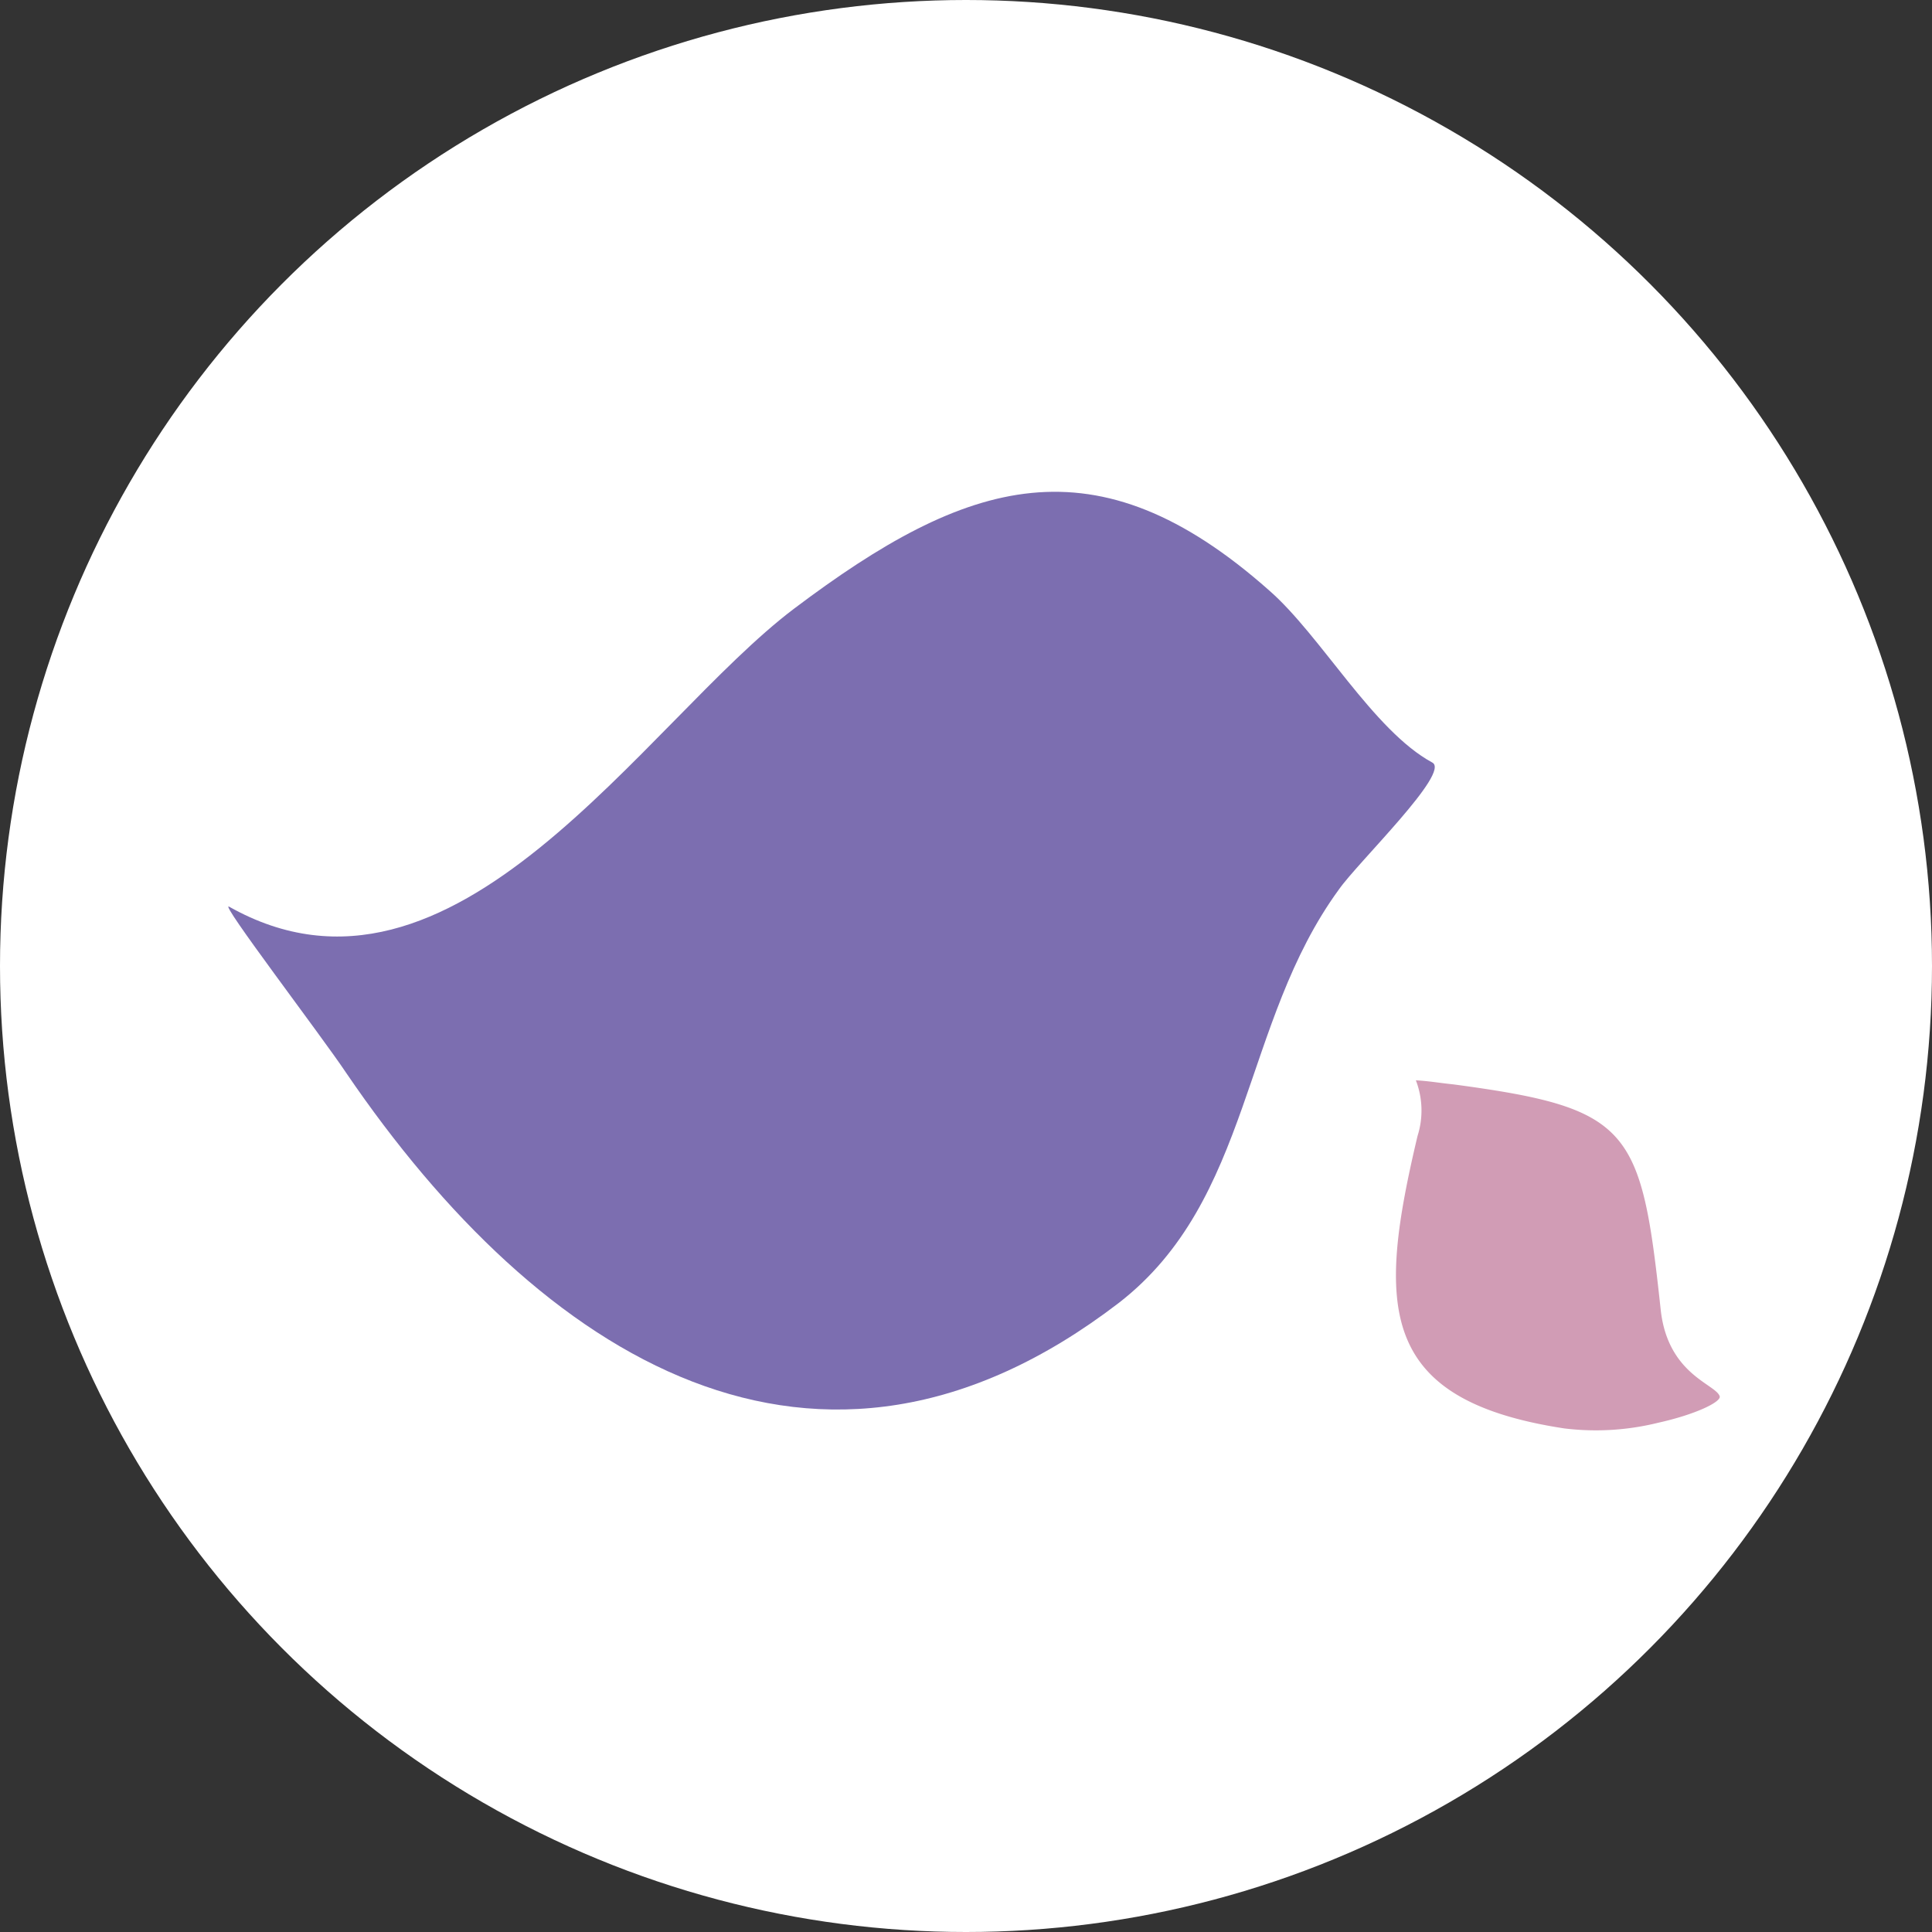
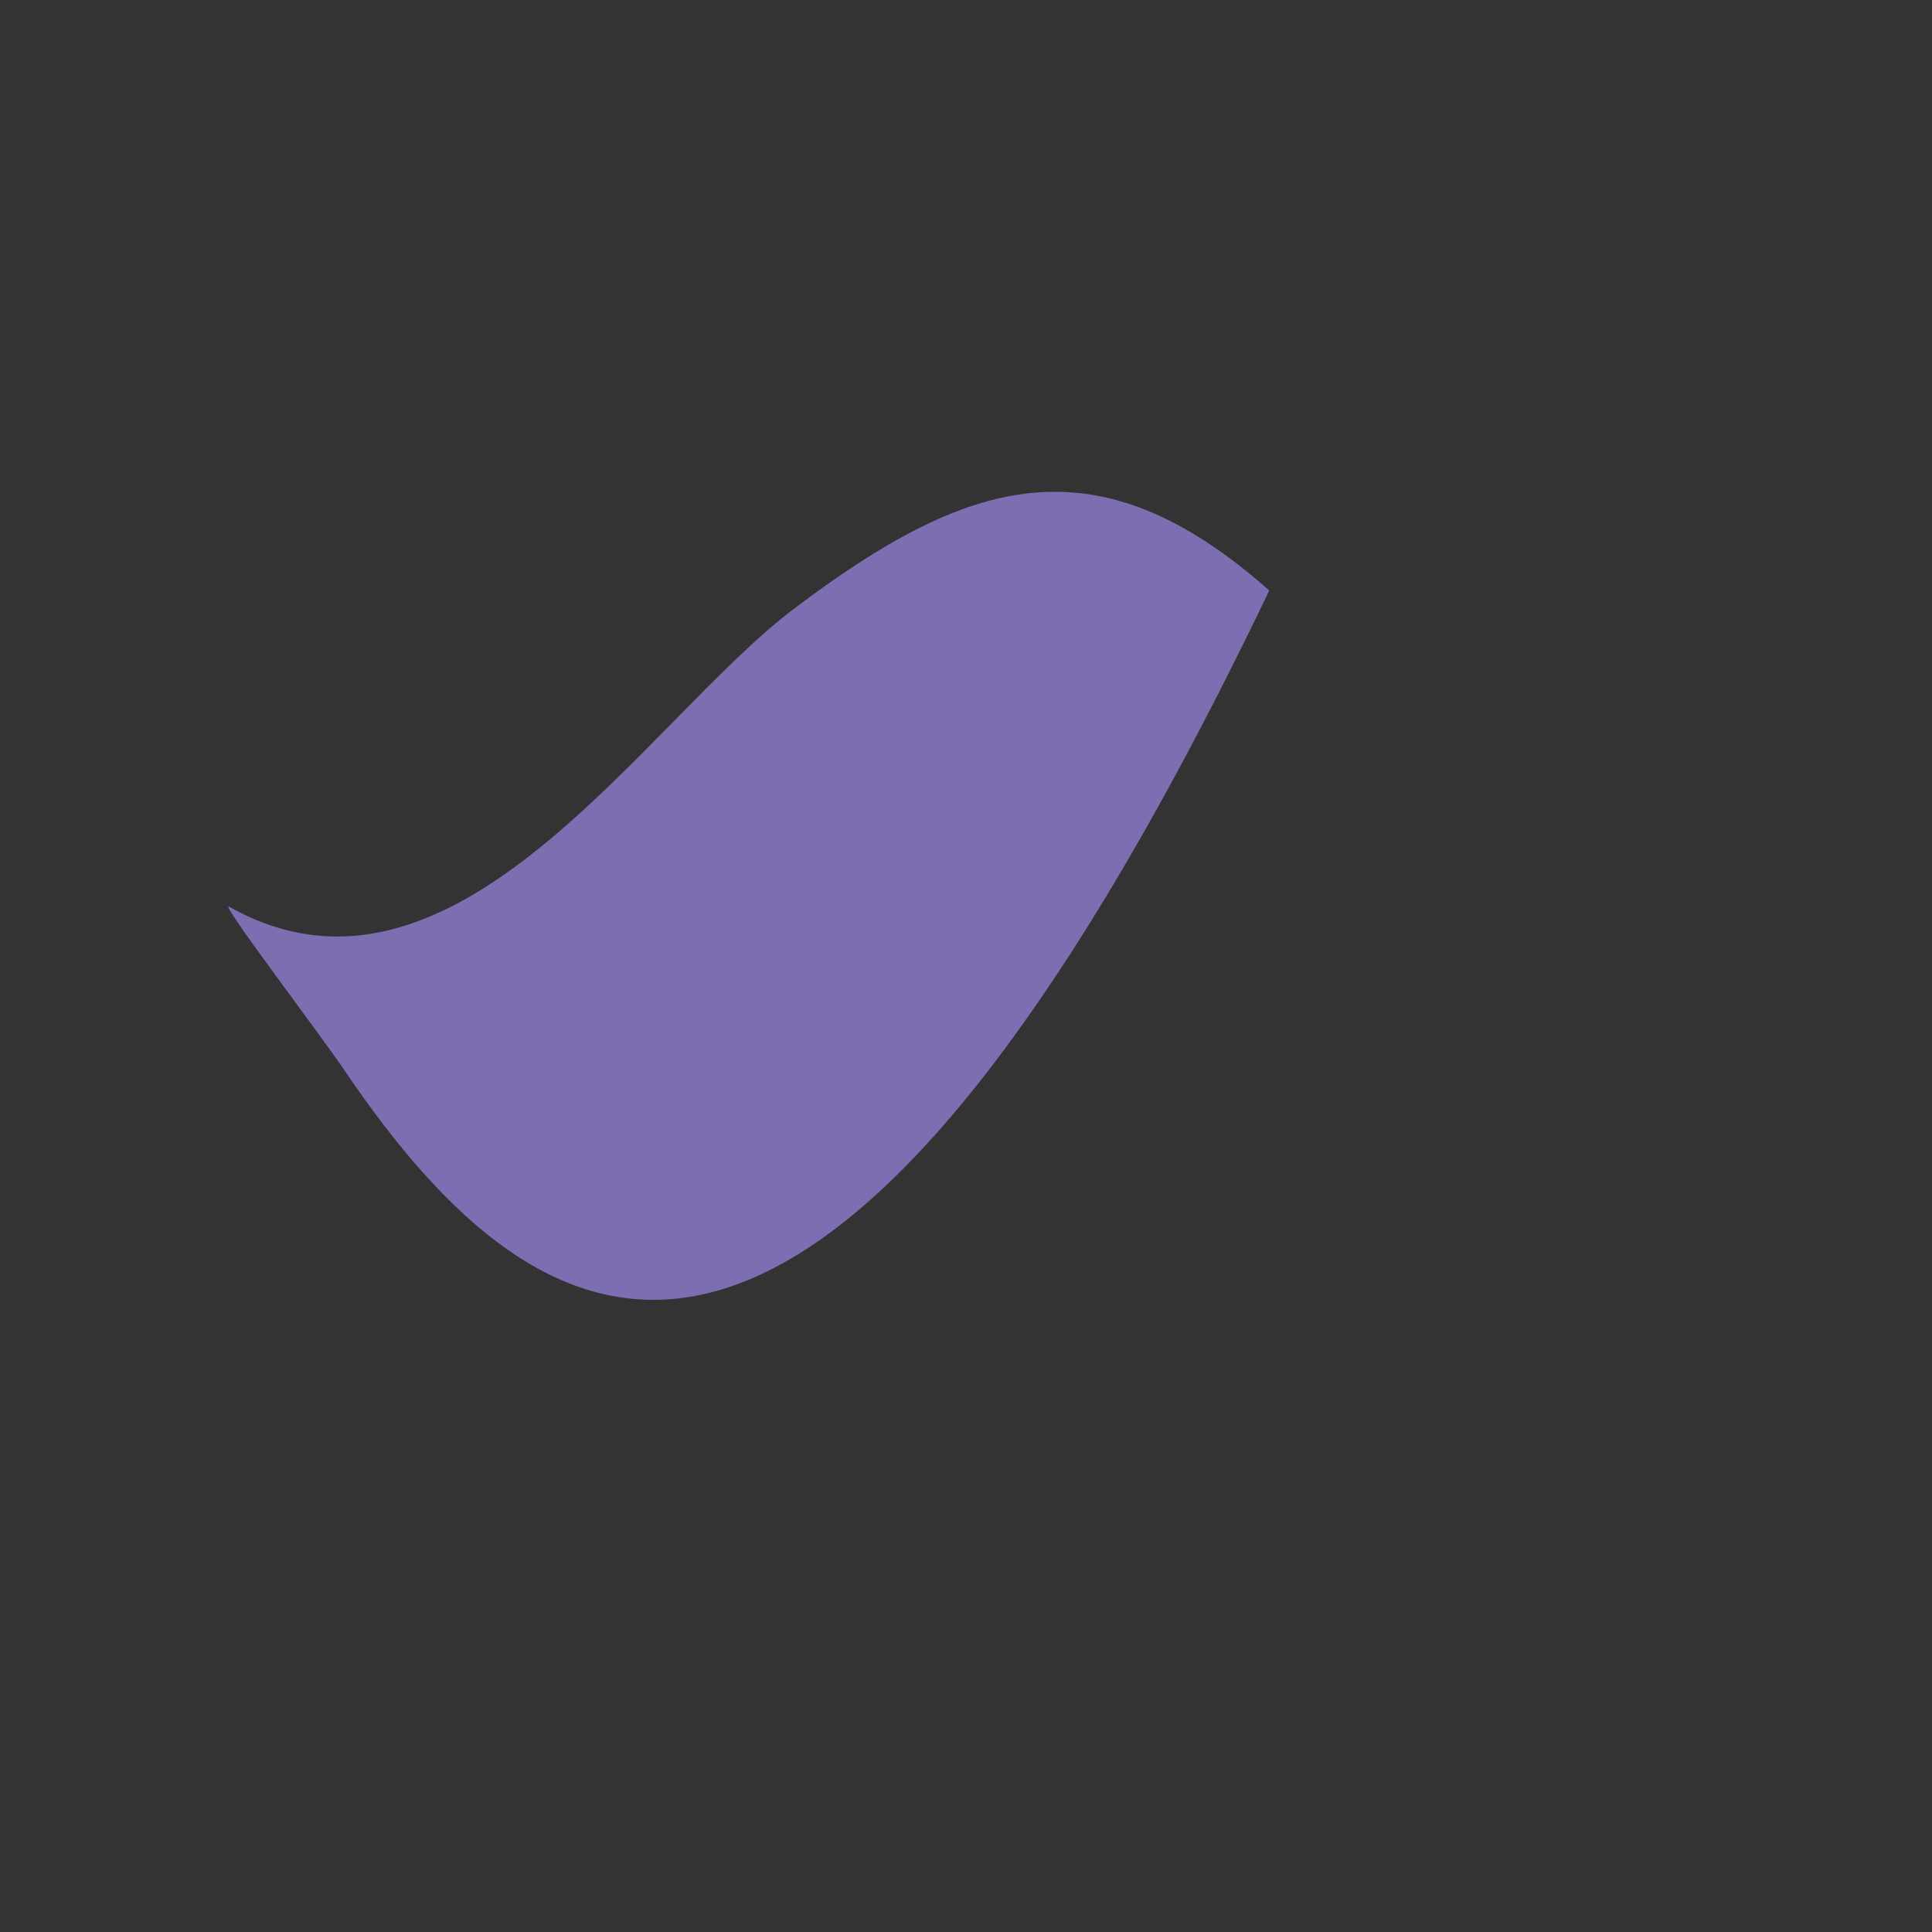
<svg xmlns="http://www.w3.org/2000/svg" viewBox="-1103 2961 110 110">
  <rect x="-1103" y="2961" width="110" height="110" fill="#333333" stroke="none" />
  <defs>
    <style>
      .cls-1 {
        fill: #fff;
      }

      .cls-2 {
        fill: #d19cb5;
      }

      .cls-2, .cls-3 {
        fill-rule: evenodd;
      }

      .cls-3 {
        fill: #7c6eb0;
      }
    </style>
  </defs>
  <g data-name="Gruppe 979" id="Gruppe_979" transform="translate(-1204 1961)">
-     <circle class="cls-1" cx="55" cy="55" data-name="Ellipse 26" id="Ellipse_26" r="55" transform="translate(101 1000)" />
    <g data-name="Gruppe 629" id="Gruppe_629" transform="translate(114 1028)">
-       <path class="cls-2" d="M152.042,91.719c-10.679-1.632-10.632-6.995-8.347-16.648A4.778,4.778,0,0,0,143.6,71.9c.793.047,1.259.14,2.145.233,10.119,1.352,10.679,2.472,11.8,12.871.42,3.684,3.171,4.2,3.358,4.9.047.326-1.4,1.026-3.5,1.492A14.761,14.761,0,0,1,152.042,91.719Z" data-name="Pfad 641" id="Pfad_641" transform="translate(-75.987 -38.392)" />
-       <path class="cls-3" d="M6.618,33.133c-1.4-2.1-7.275-9.793-6.668-9.466C12.774,30.895,23.593,13.128,32.126,6.693,41.966-.722,49.287-3.1,59.173,5.667c2.938,2.565,5.922,7.974,9.28,9.793,1.073.56-4.244,5.689-5.316,7.228-5.549,7.6-4.943,17.674-12.544,23.549C33.432,59.387,17.67,49.361,6.618,33.133Z" data-name="Pfad 642" id="Pfad_642" transform="translate(0.094 -0.045)" />
+       <path class="cls-3" d="M6.618,33.133c-1.4-2.1-7.275-9.793-6.668-9.466C12.774,30.895,23.593,13.128,32.126,6.693,41.966-.722,49.287-3.1,59.173,5.667C33.432,59.387,17.67,49.361,6.618,33.133Z" data-name="Pfad 642" id="Pfad_642" transform="translate(0.094 -0.045)" />
    </g>
  </g>
</svg>